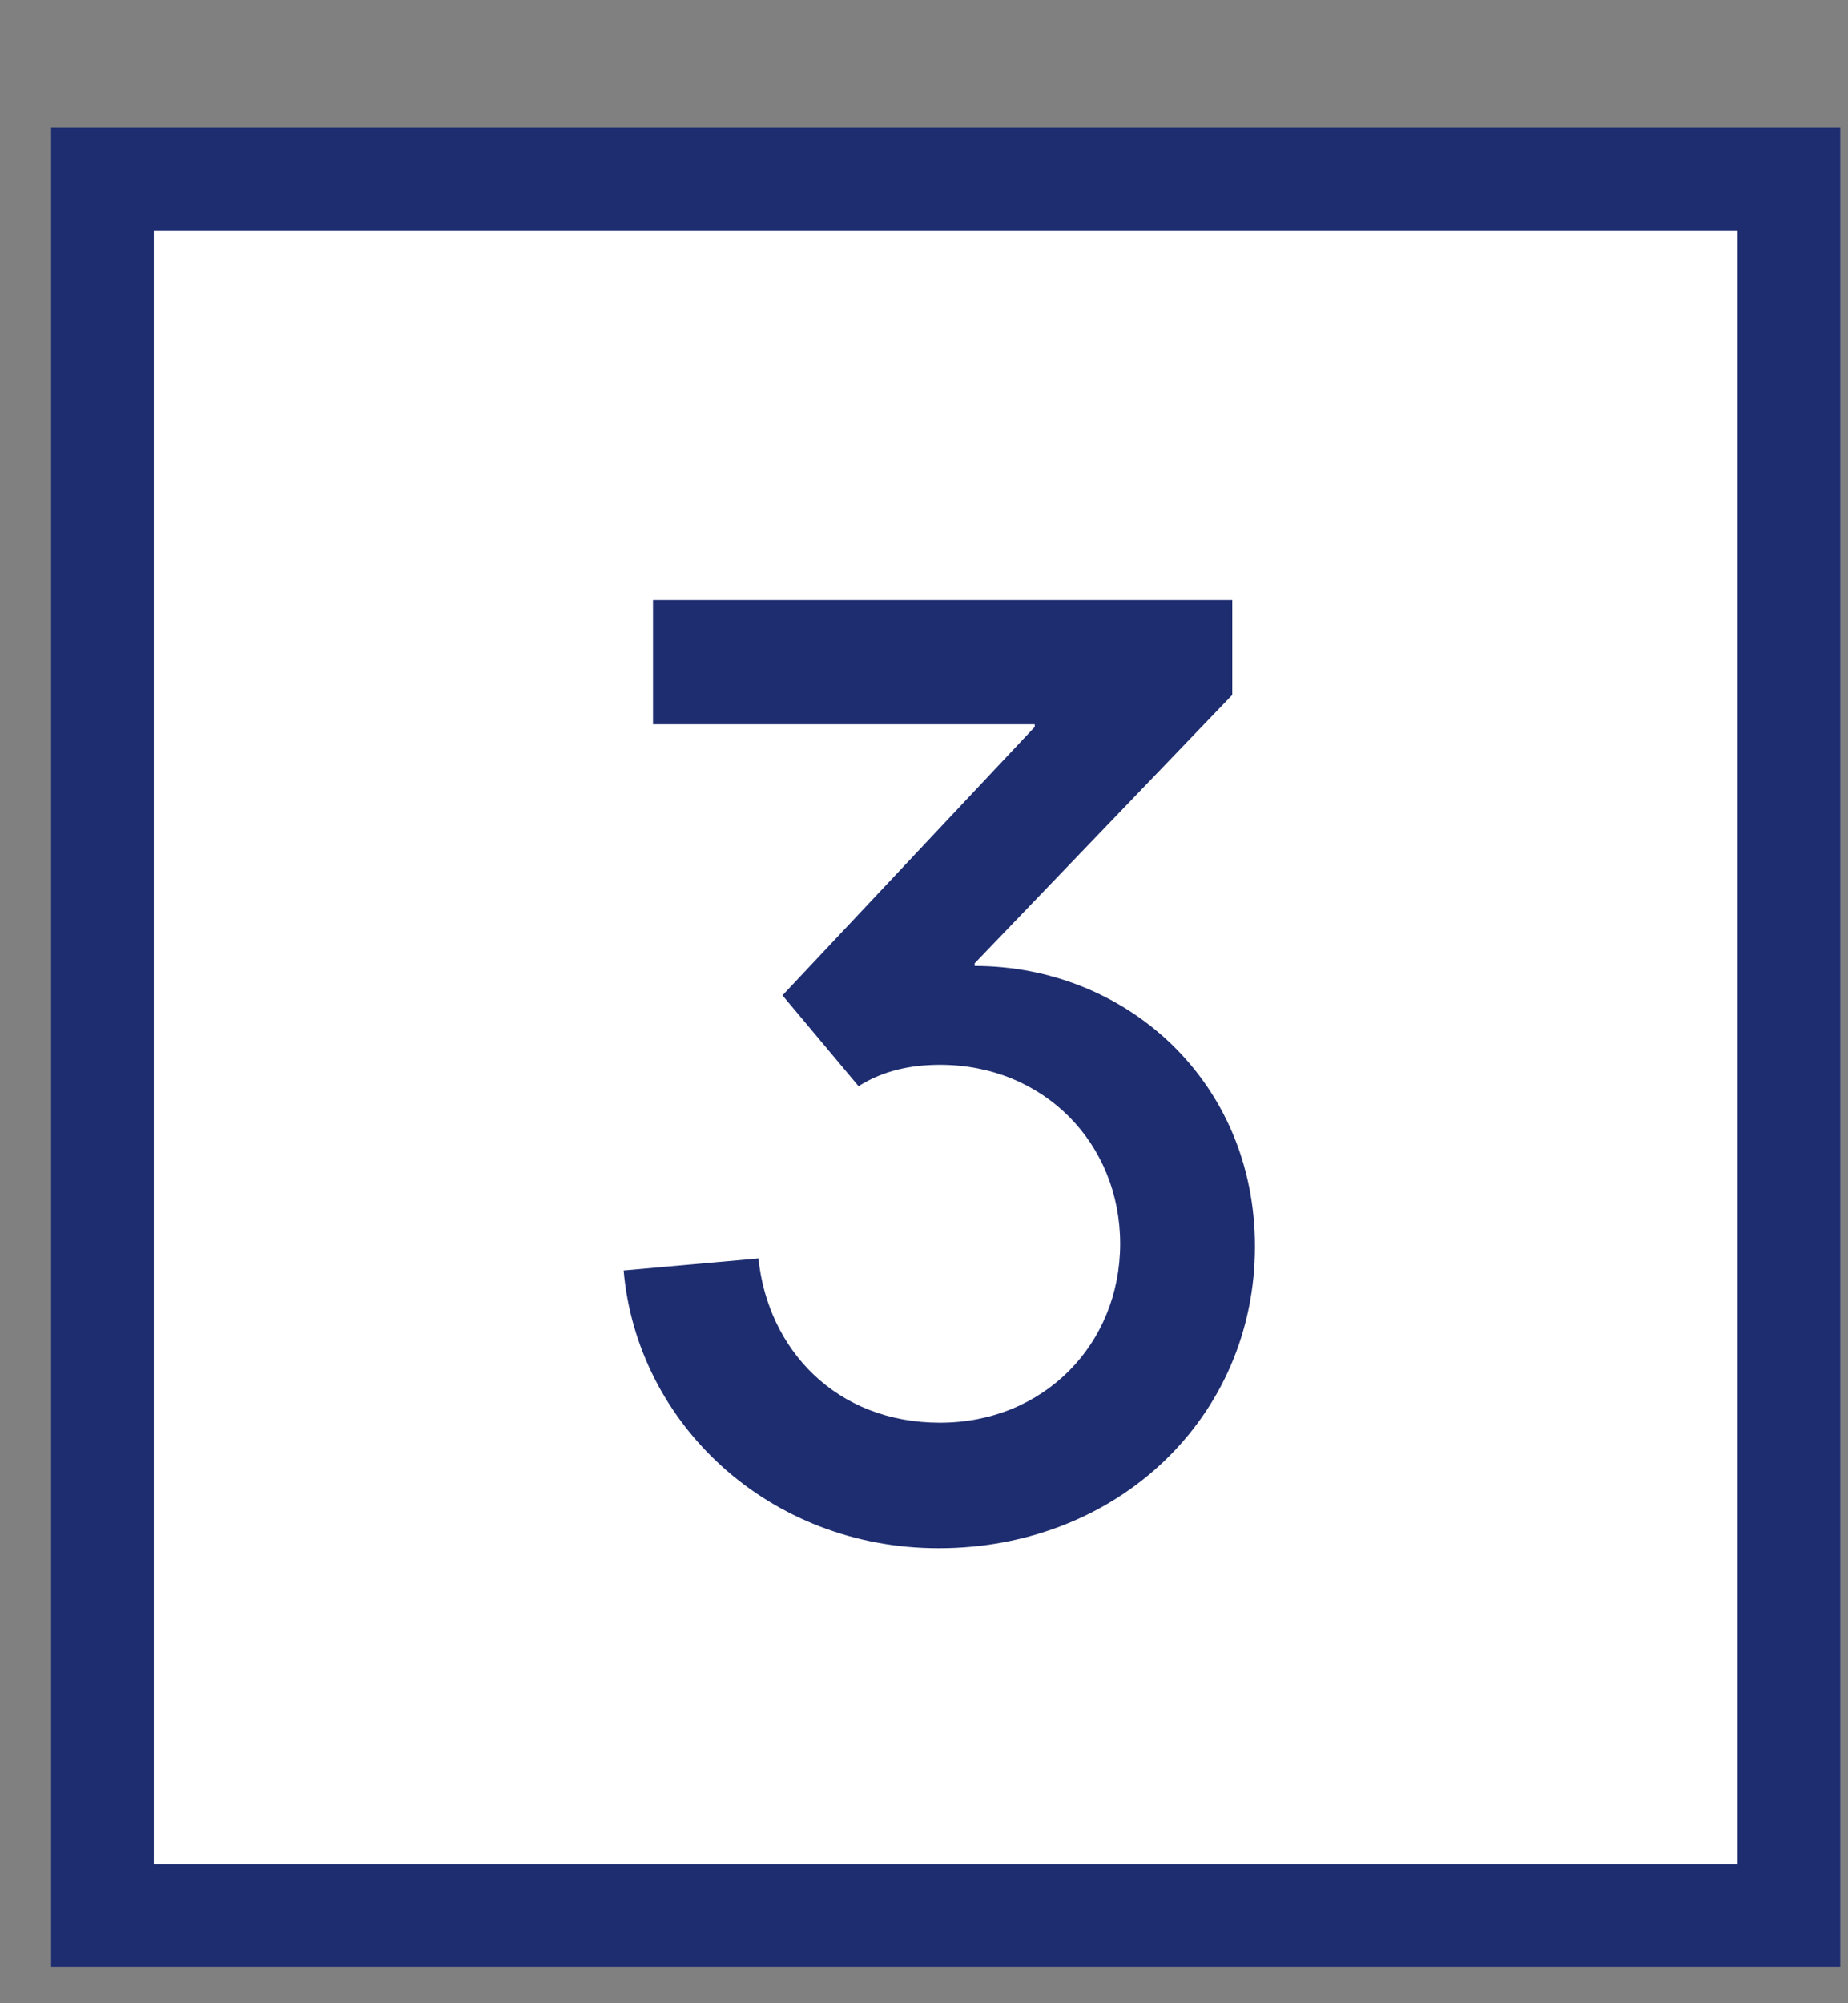
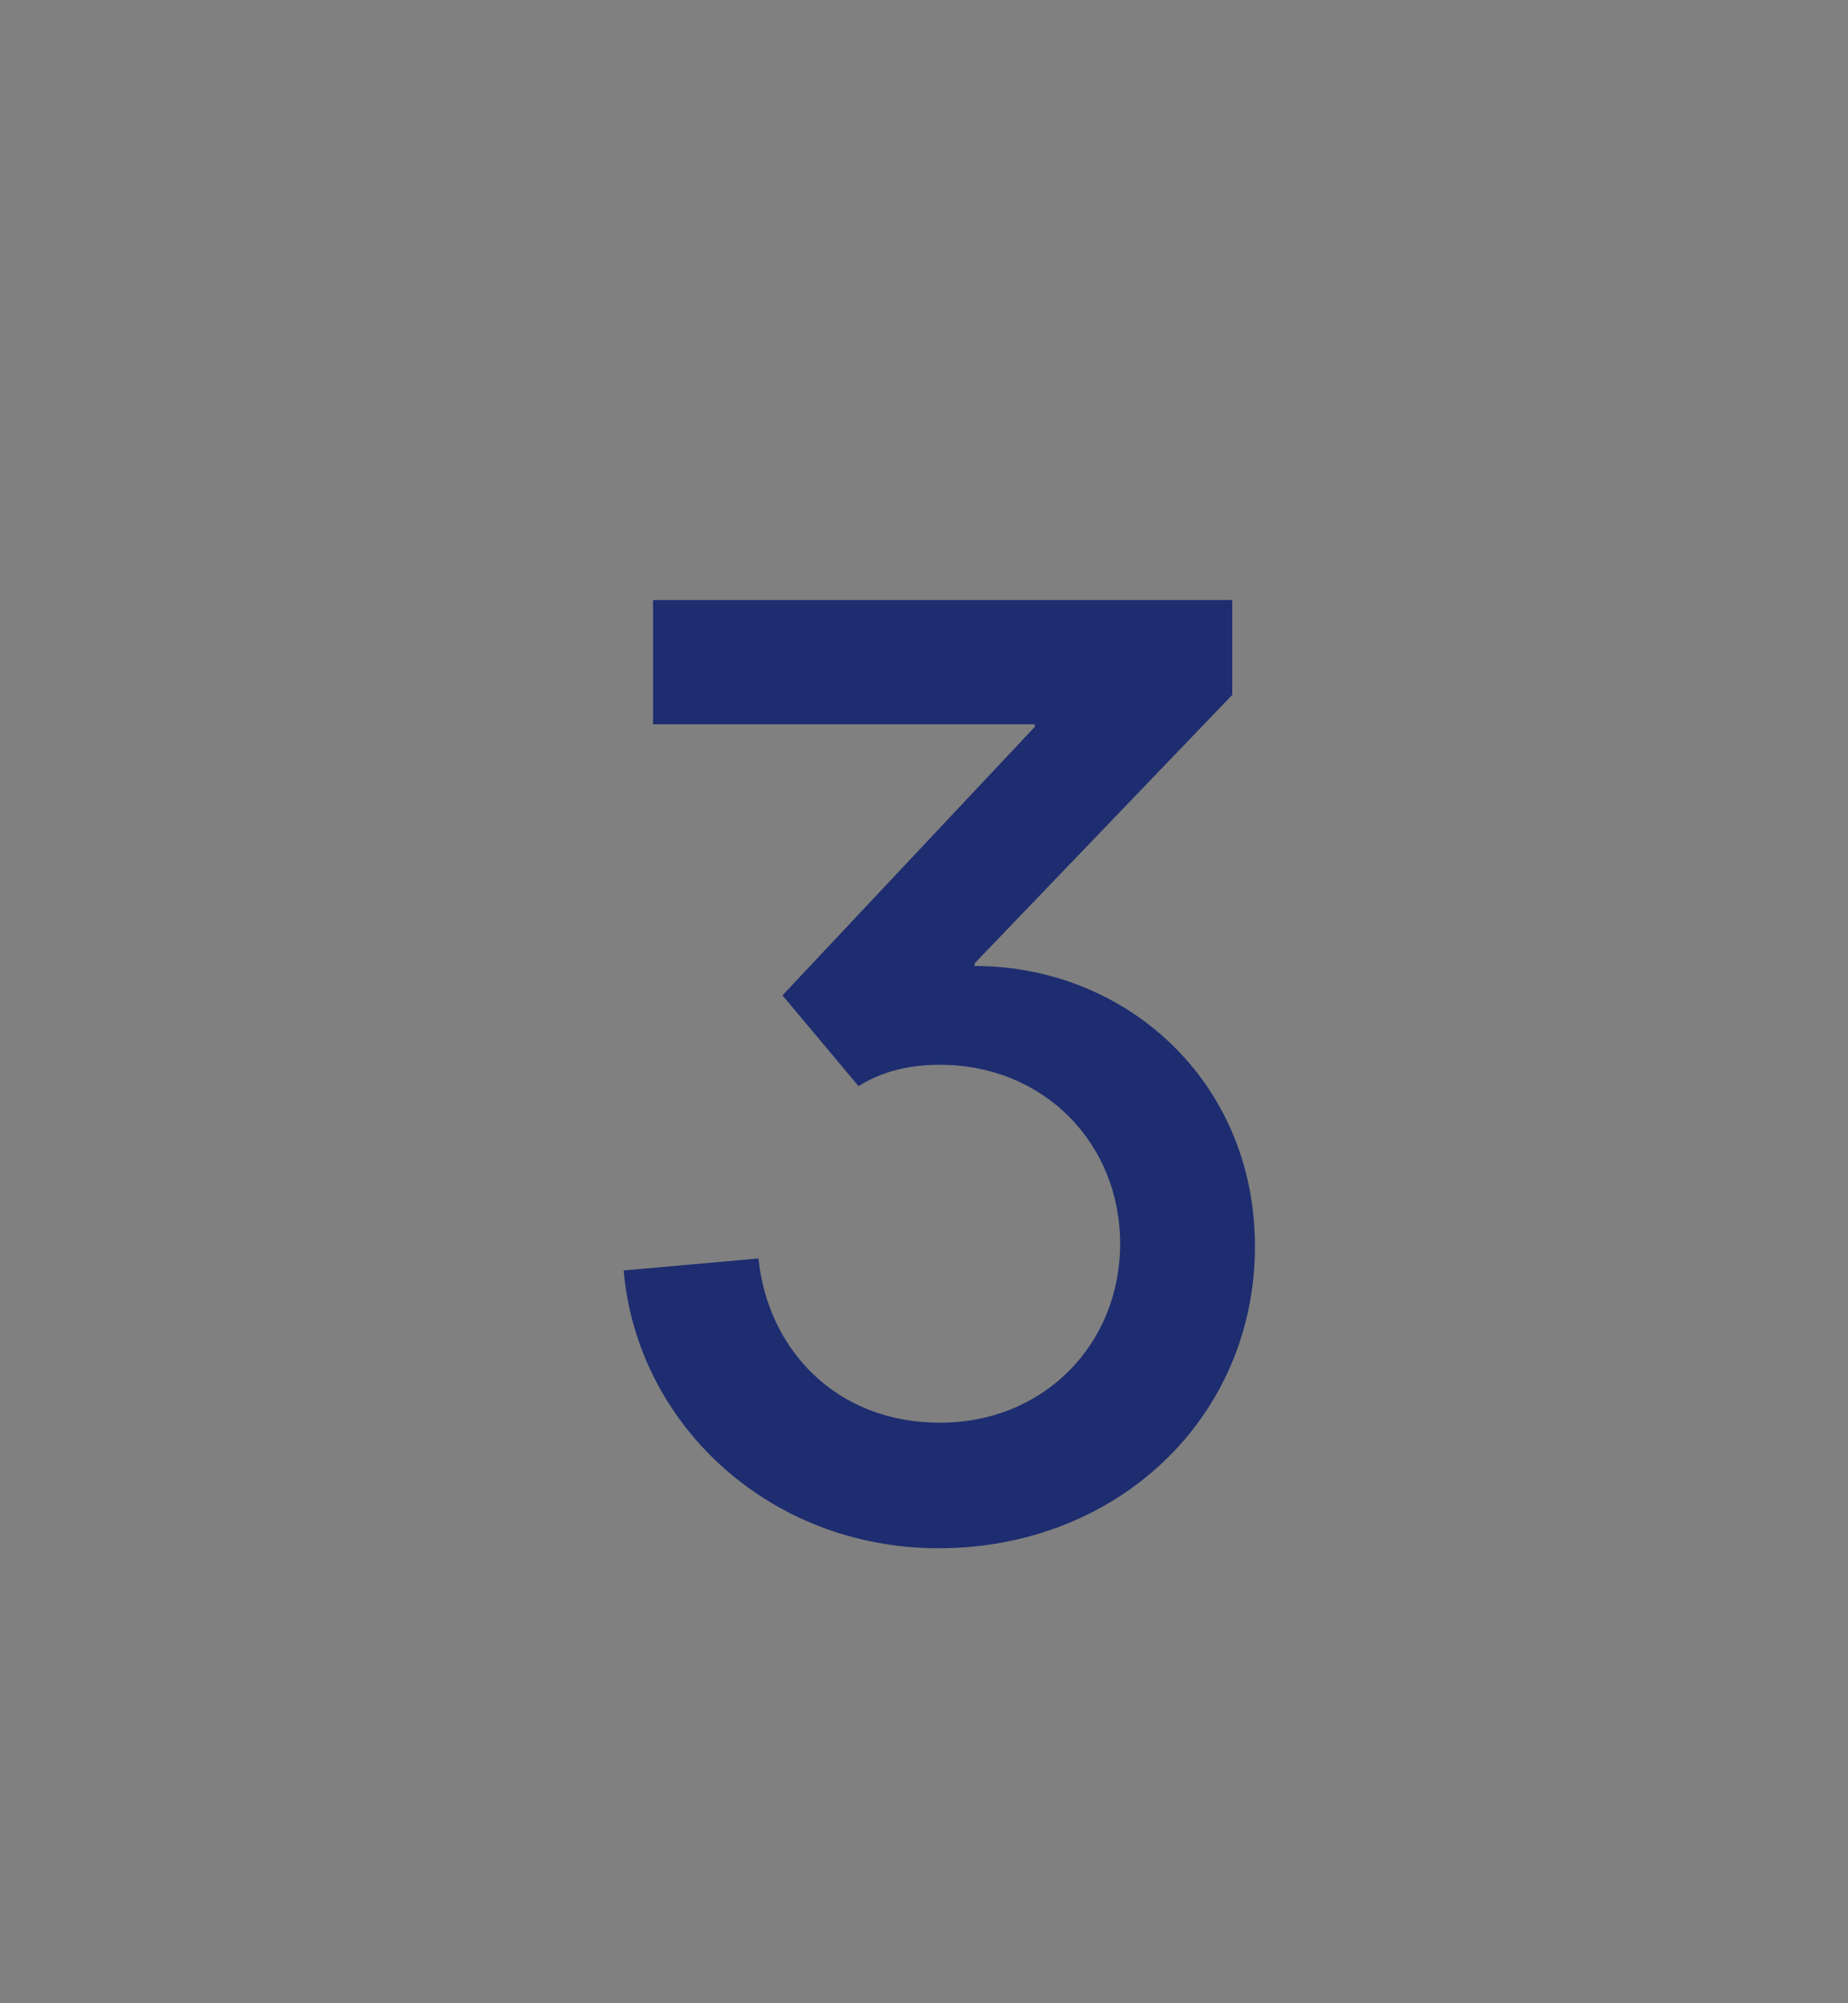
<svg xmlns="http://www.w3.org/2000/svg" width="36" height="39" viewBox="0 0 36 39" fill="none">
  <rect x="0" y="0" width="36" height="39" fill="#808080" stroke="none" />
-   <rect x="1.996" y="3.488" width="32.853" height="33.804" fill="white" stroke="#1E2D70" stroke-width="2" />
  <path d="M15.243 19.378L16.725 21.146C17.219 20.834 17.765 20.73 18.311 20.73C20.339 20.73 21.821 22.264 21.821 24.214C21.821 26.164 20.339 27.698 18.311 27.698C16.283 27.698 14.957 26.268 14.775 24.5L12.149 24.734C12.409 27.724 14.983 30.142 18.285 30.142C21.769 30.142 24.447 27.594 24.447 24.266C24.447 21.042 21.925 18.806 18.987 18.806V18.754L24.005 13.528V11.682H12.721V14.1H20.157V14.152L15.243 19.378Z" fill="#1E2D70" />
</svg>